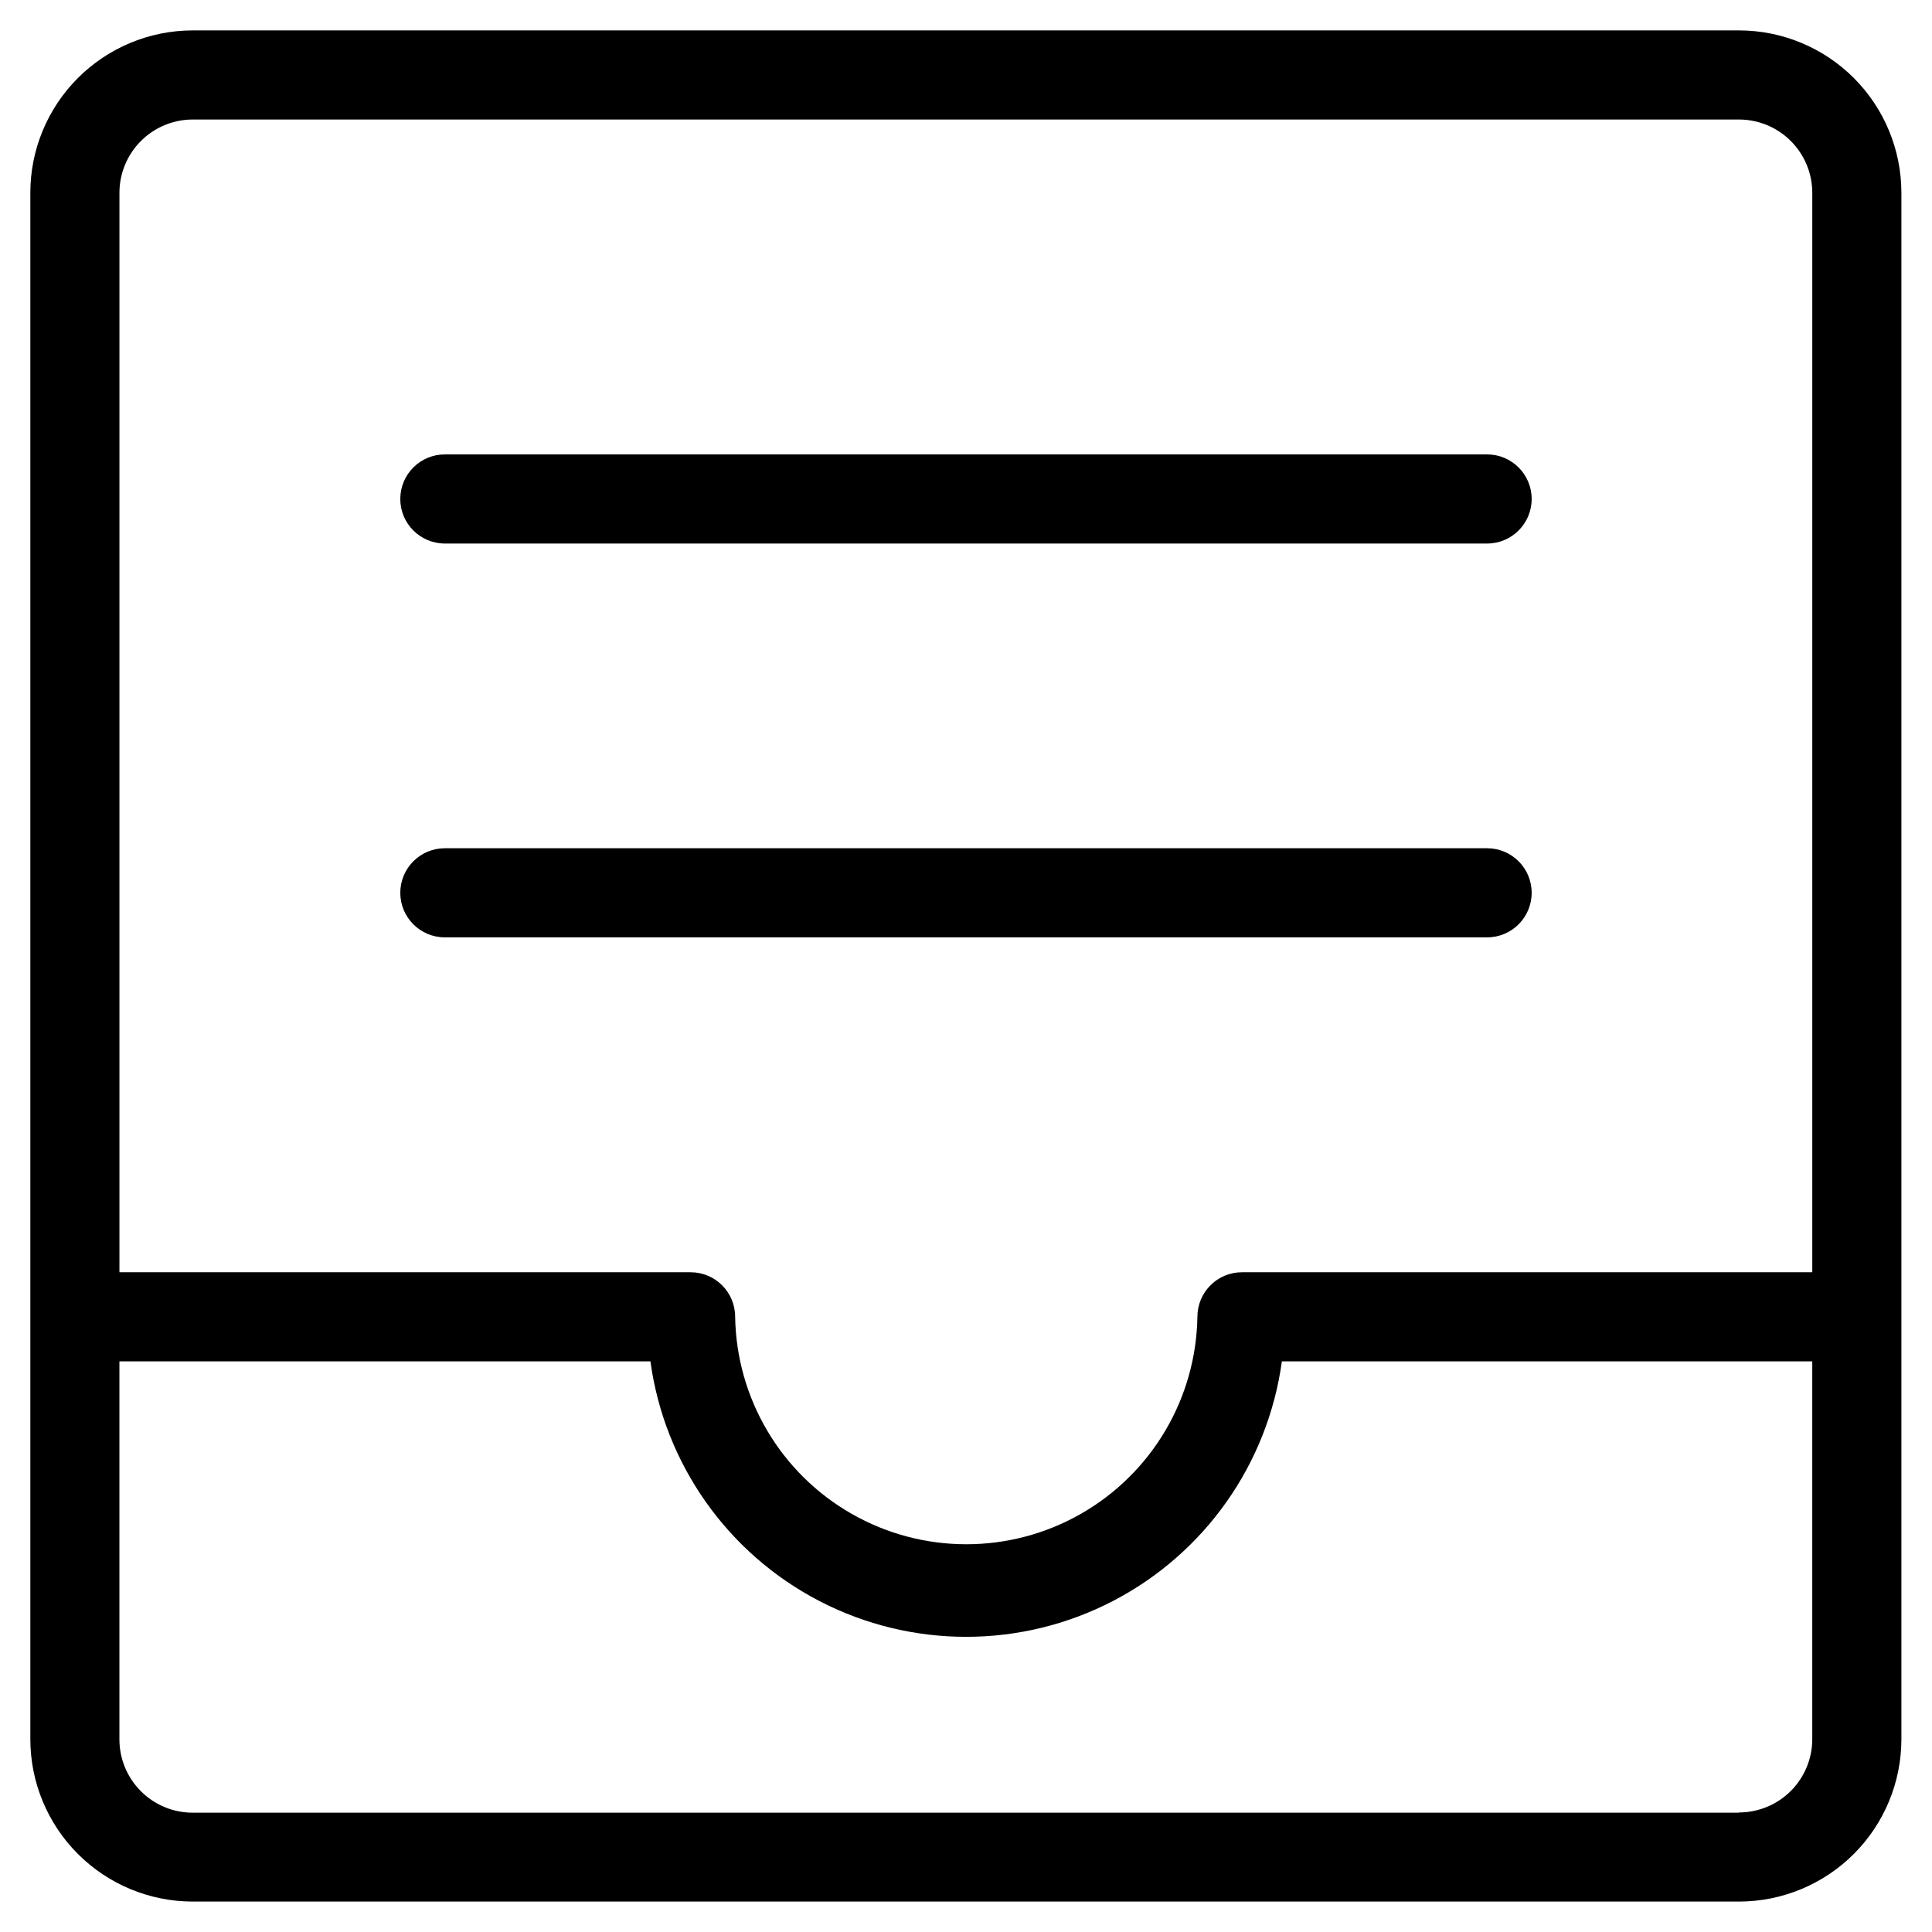
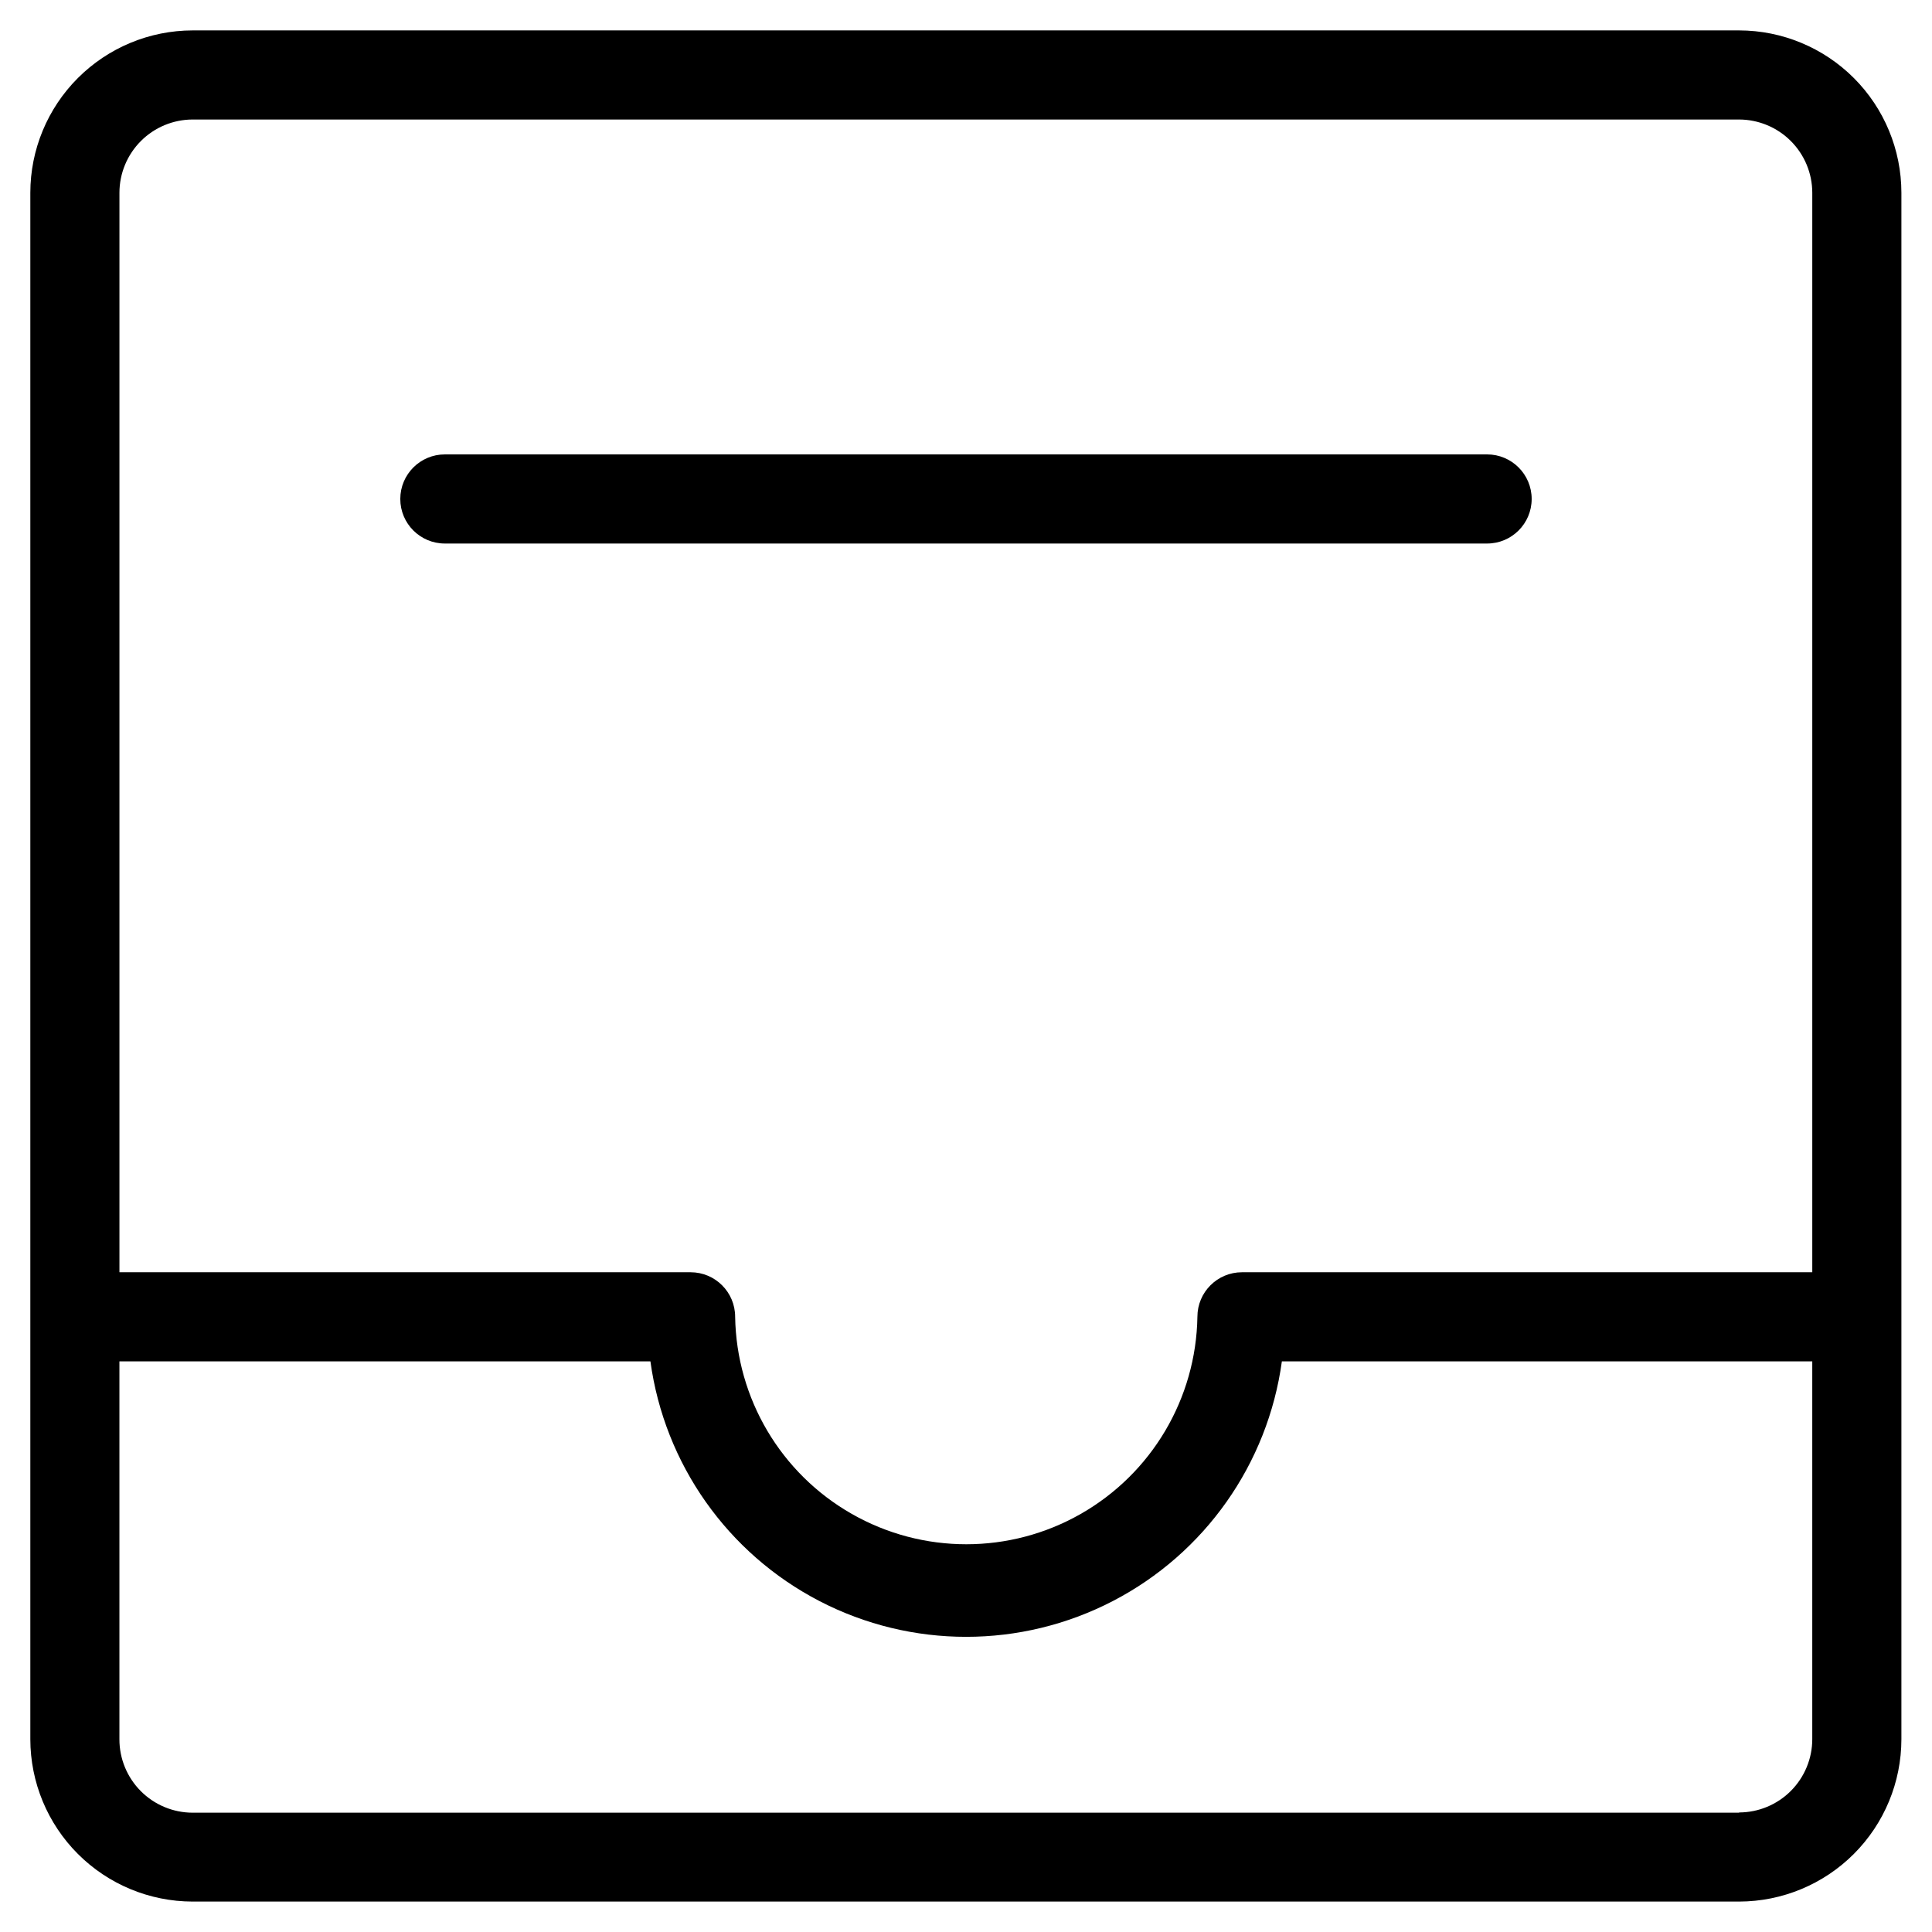
<svg xmlns="http://www.w3.org/2000/svg" fill="#000000" width="800px" height="800px" version="1.1" viewBox="144 144 512 512">
  <g>
-     <path d="m261.89 392.41h276.21c6.519 0 11.809-5.285 11.809-11.809 0-6.519-5.289-11.809-11.809-11.809h-276.21c-6.519 0-11.809 5.289-11.809 11.809 0 6.523 5.289 11.809 11.809 11.809z" />
    <path d="m261.89 288.04h276.21c6.519 0 11.809-5.285 11.809-11.809 0-6.519-5.289-11.809-11.809-11.809h-276.21c-6.519 0-11.809 5.289-11.809 11.809 0 6.523 5.289 11.809 11.809 11.809z" />
    <path d="m647.89 195.07c-0.012-11.402-4.543-22.332-12.605-30.395-8.059-8.062-18.988-12.602-30.391-12.617h-409.86c-11.402 0.016-22.332 4.555-30.391 12.617-8.062 8.062-12.594 18.992-12.605 30.395v409.85c0.012 11.402 4.543 22.332 12.605 30.395 8.059 8.066 18.988 12.602 30.391 12.621h409.86c11.402-0.02 22.332-4.555 30.391-12.621 8.062-8.062 12.594-18.992 12.605-30.395v-111.58-0.379-0.379zm-452.86-19.398h409.86c5.141 0.016 10.066 2.062 13.695 5.699 3.633 3.633 5.68 8.559 5.688 13.699v286.09h-151.14c-6.519 0-11.809 5.285-11.809 11.809-0.348 21.648-12.098 41.508-30.906 52.23-18.809 10.727-41.883 10.727-60.691 0-18.809-10.723-30.559-30.582-30.906-52.23 0-6.523-5.285-11.809-11.809-11.809h-151.36v-286.09c0.008-5.141 2.055-10.066 5.688-13.699 3.633-3.637 8.555-5.684 13.695-5.699zm409.86 448.71h-409.86c-5.152-0.012-10.086-2.07-13.719-5.719-3.633-3.648-5.672-8.59-5.664-13.742v-100.15h140.72c3.719 27.199 20.43 50.895 44.801 63.531 24.375 12.633 53.367 12.633 77.738 0 24.371-12.637 41.082-36.332 44.805-63.531h140.56v100.15c-0.008 5.141-2.055 10.066-5.688 13.703-3.629 3.633-8.555 5.684-13.695 5.695z" />
  </g>
</svg>